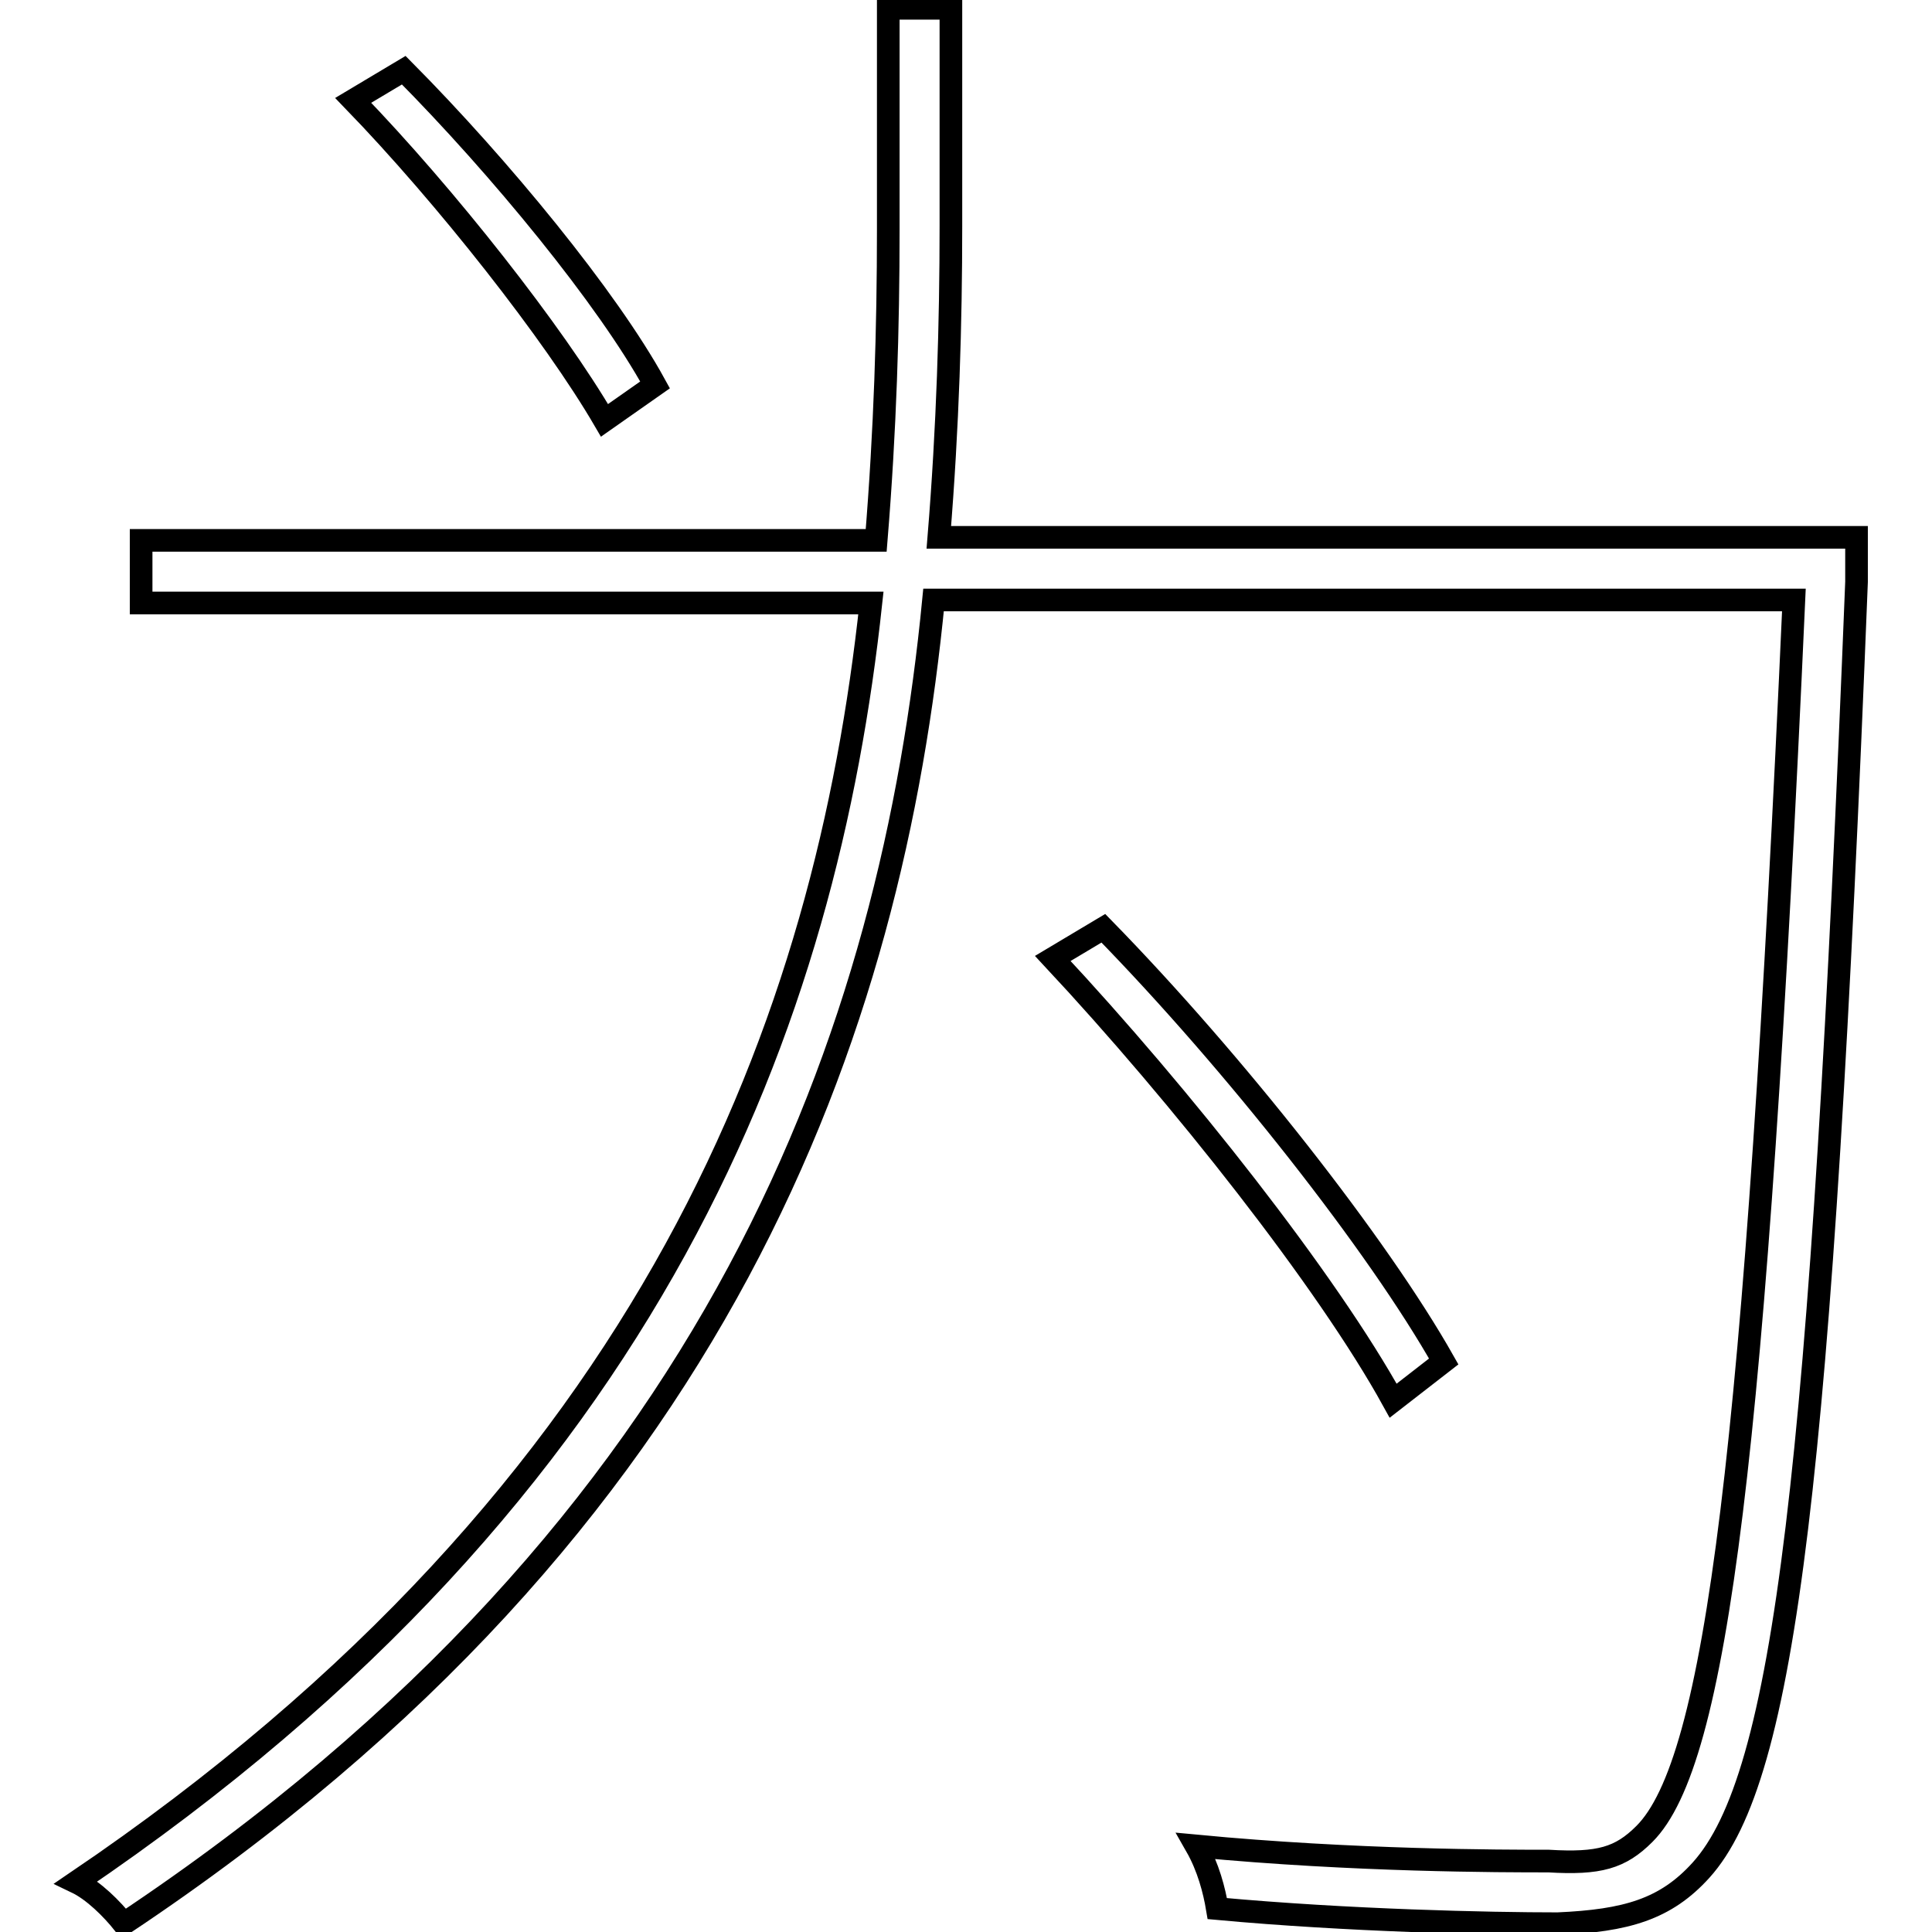
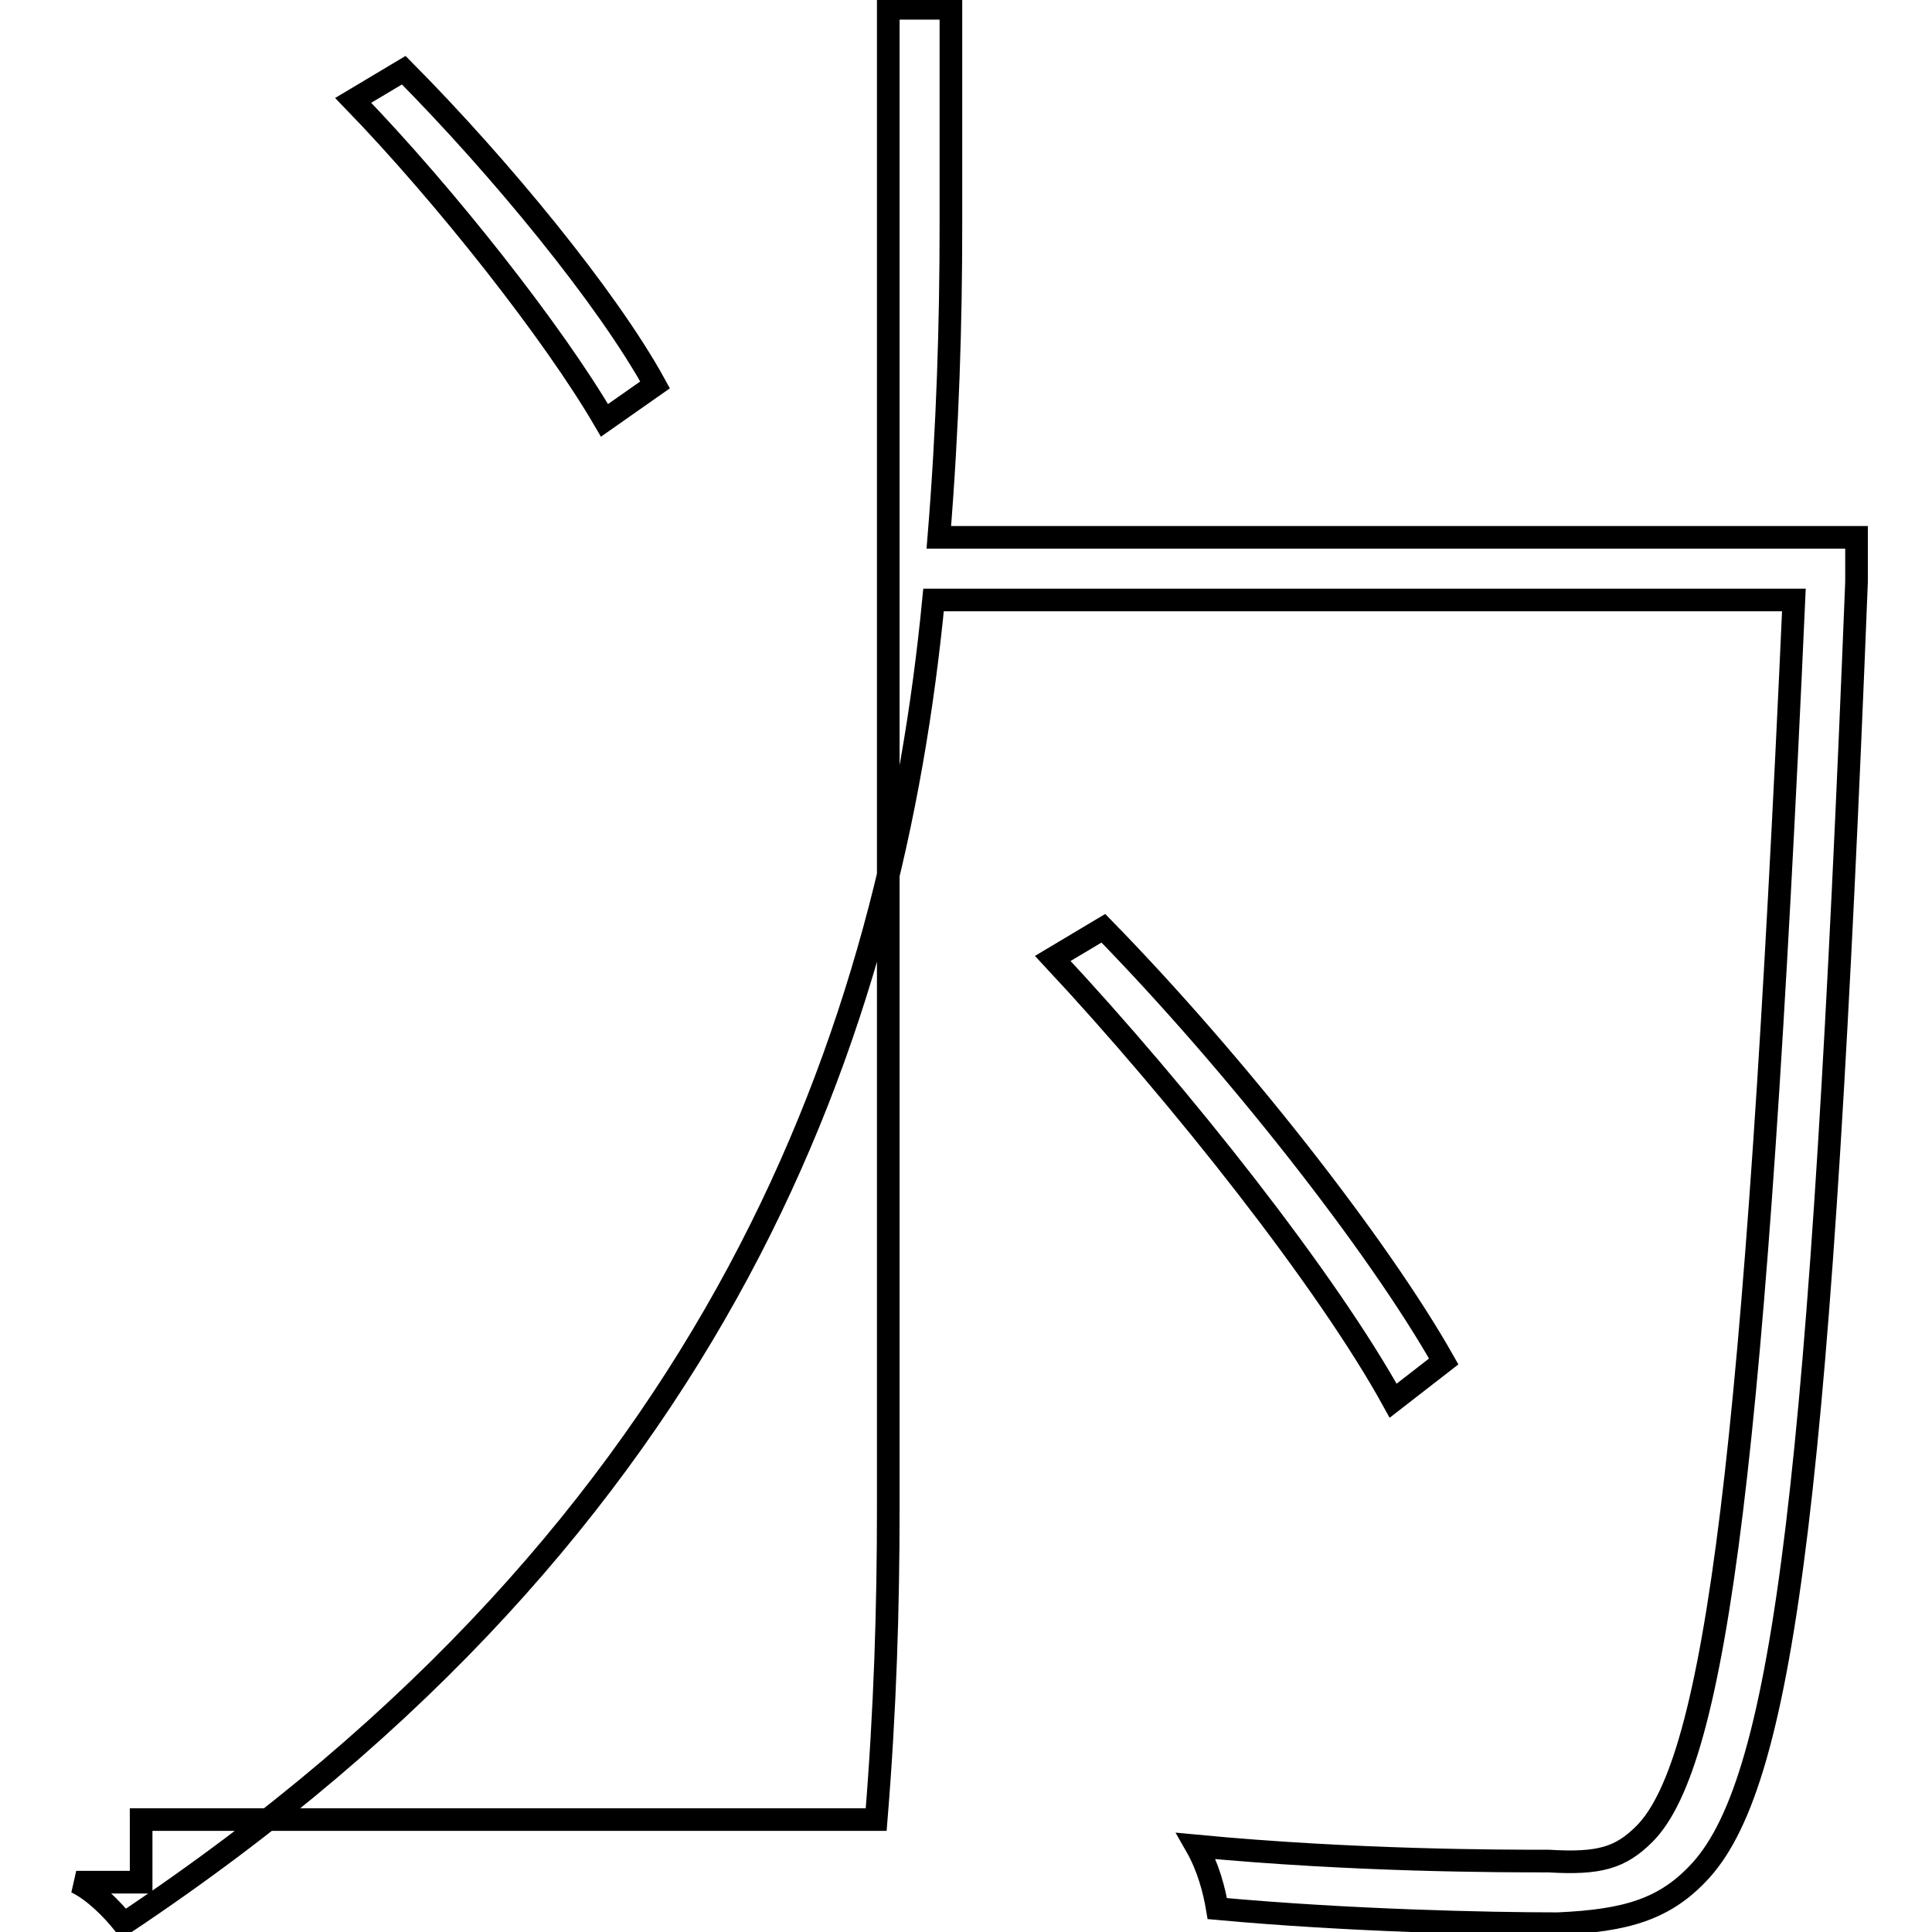
<svg xmlns="http://www.w3.org/2000/svg" version="1.1" x="0px" y="0px" viewBox="0 0 256 256" enable-background="new 0 0 256 256" xml:space="preserve">
  <g>
    <g>
-       <path stroke-width="3" fill-opacity="0" stroke="#000000" d="M246,77.1c-4.7,118.8-9.5,158.4-20.6,170.7c-4.7,5.2-9.9,6.7-19,7.1c-9.1,0-27.7-0.4-45.1-2c-0.4-2.4-1.2-5.5-2.8-8.3c21,2,40.4,2,46.7,2c6.7,0.4,9.5-0.4,12.7-3.6c9.5-9.5,14.7-49.9,19.8-163.5h-114c-5.5,56.6-27.7,122.4-107.3,175.4c-1.6-2-4-4.4-6.3-5.5c77.2-52.3,99.4-114.8,105.3-169.5H18.7v-8.3h97.4c1.2-14.7,1.6-28.1,1.6-41.2V1.1h8.3V30c0,12.7-0.4,26.5-1.6,41.2H246V77.1z M80.1,55.7c-6.7-11.5-21-29.7-33.3-42.4l6.7-4C66.2,22.1,80.5,39.5,86.8,51L80.1,55.7z M184.6,185.6c-8.7-15.8-28.1-40.4-45.1-58.6l6.7-4c17.4,17.8,36.4,42,45.1,57.4L184.6,185.6z" />
+       <path stroke-width="3" fill-opacity="0" stroke="#000000" d="M246,77.1c-4.7,118.8-9.5,158.4-20.6,170.7c-4.7,5.2-9.9,6.7-19,7.1c-9.1,0-27.7-0.4-45.1-2c-0.4-2.4-1.2-5.5-2.8-8.3c21,2,40.4,2,46.7,2c6.7,0.4,9.5-0.4,12.7-3.6c9.5-9.5,14.7-49.9,19.8-163.5h-114c-5.5,56.6-27.7,122.4-107.3,175.4c-1.6-2-4-4.4-6.3-5.5H18.7v-8.3h97.4c1.2-14.7,1.6-28.1,1.6-41.2V1.1h8.3V30c0,12.7-0.4,26.5-1.6,41.2H246V77.1z M80.1,55.7c-6.7-11.5-21-29.7-33.3-42.4l6.7-4C66.2,22.1,80.5,39.5,86.8,51L80.1,55.7z M184.6,185.6c-8.7-15.8-28.1-40.4-45.1-58.6l6.7-4c17.4,17.8,36.4,42,45.1,57.4L184.6,185.6z" />
    </g>
  </g>
</svg>